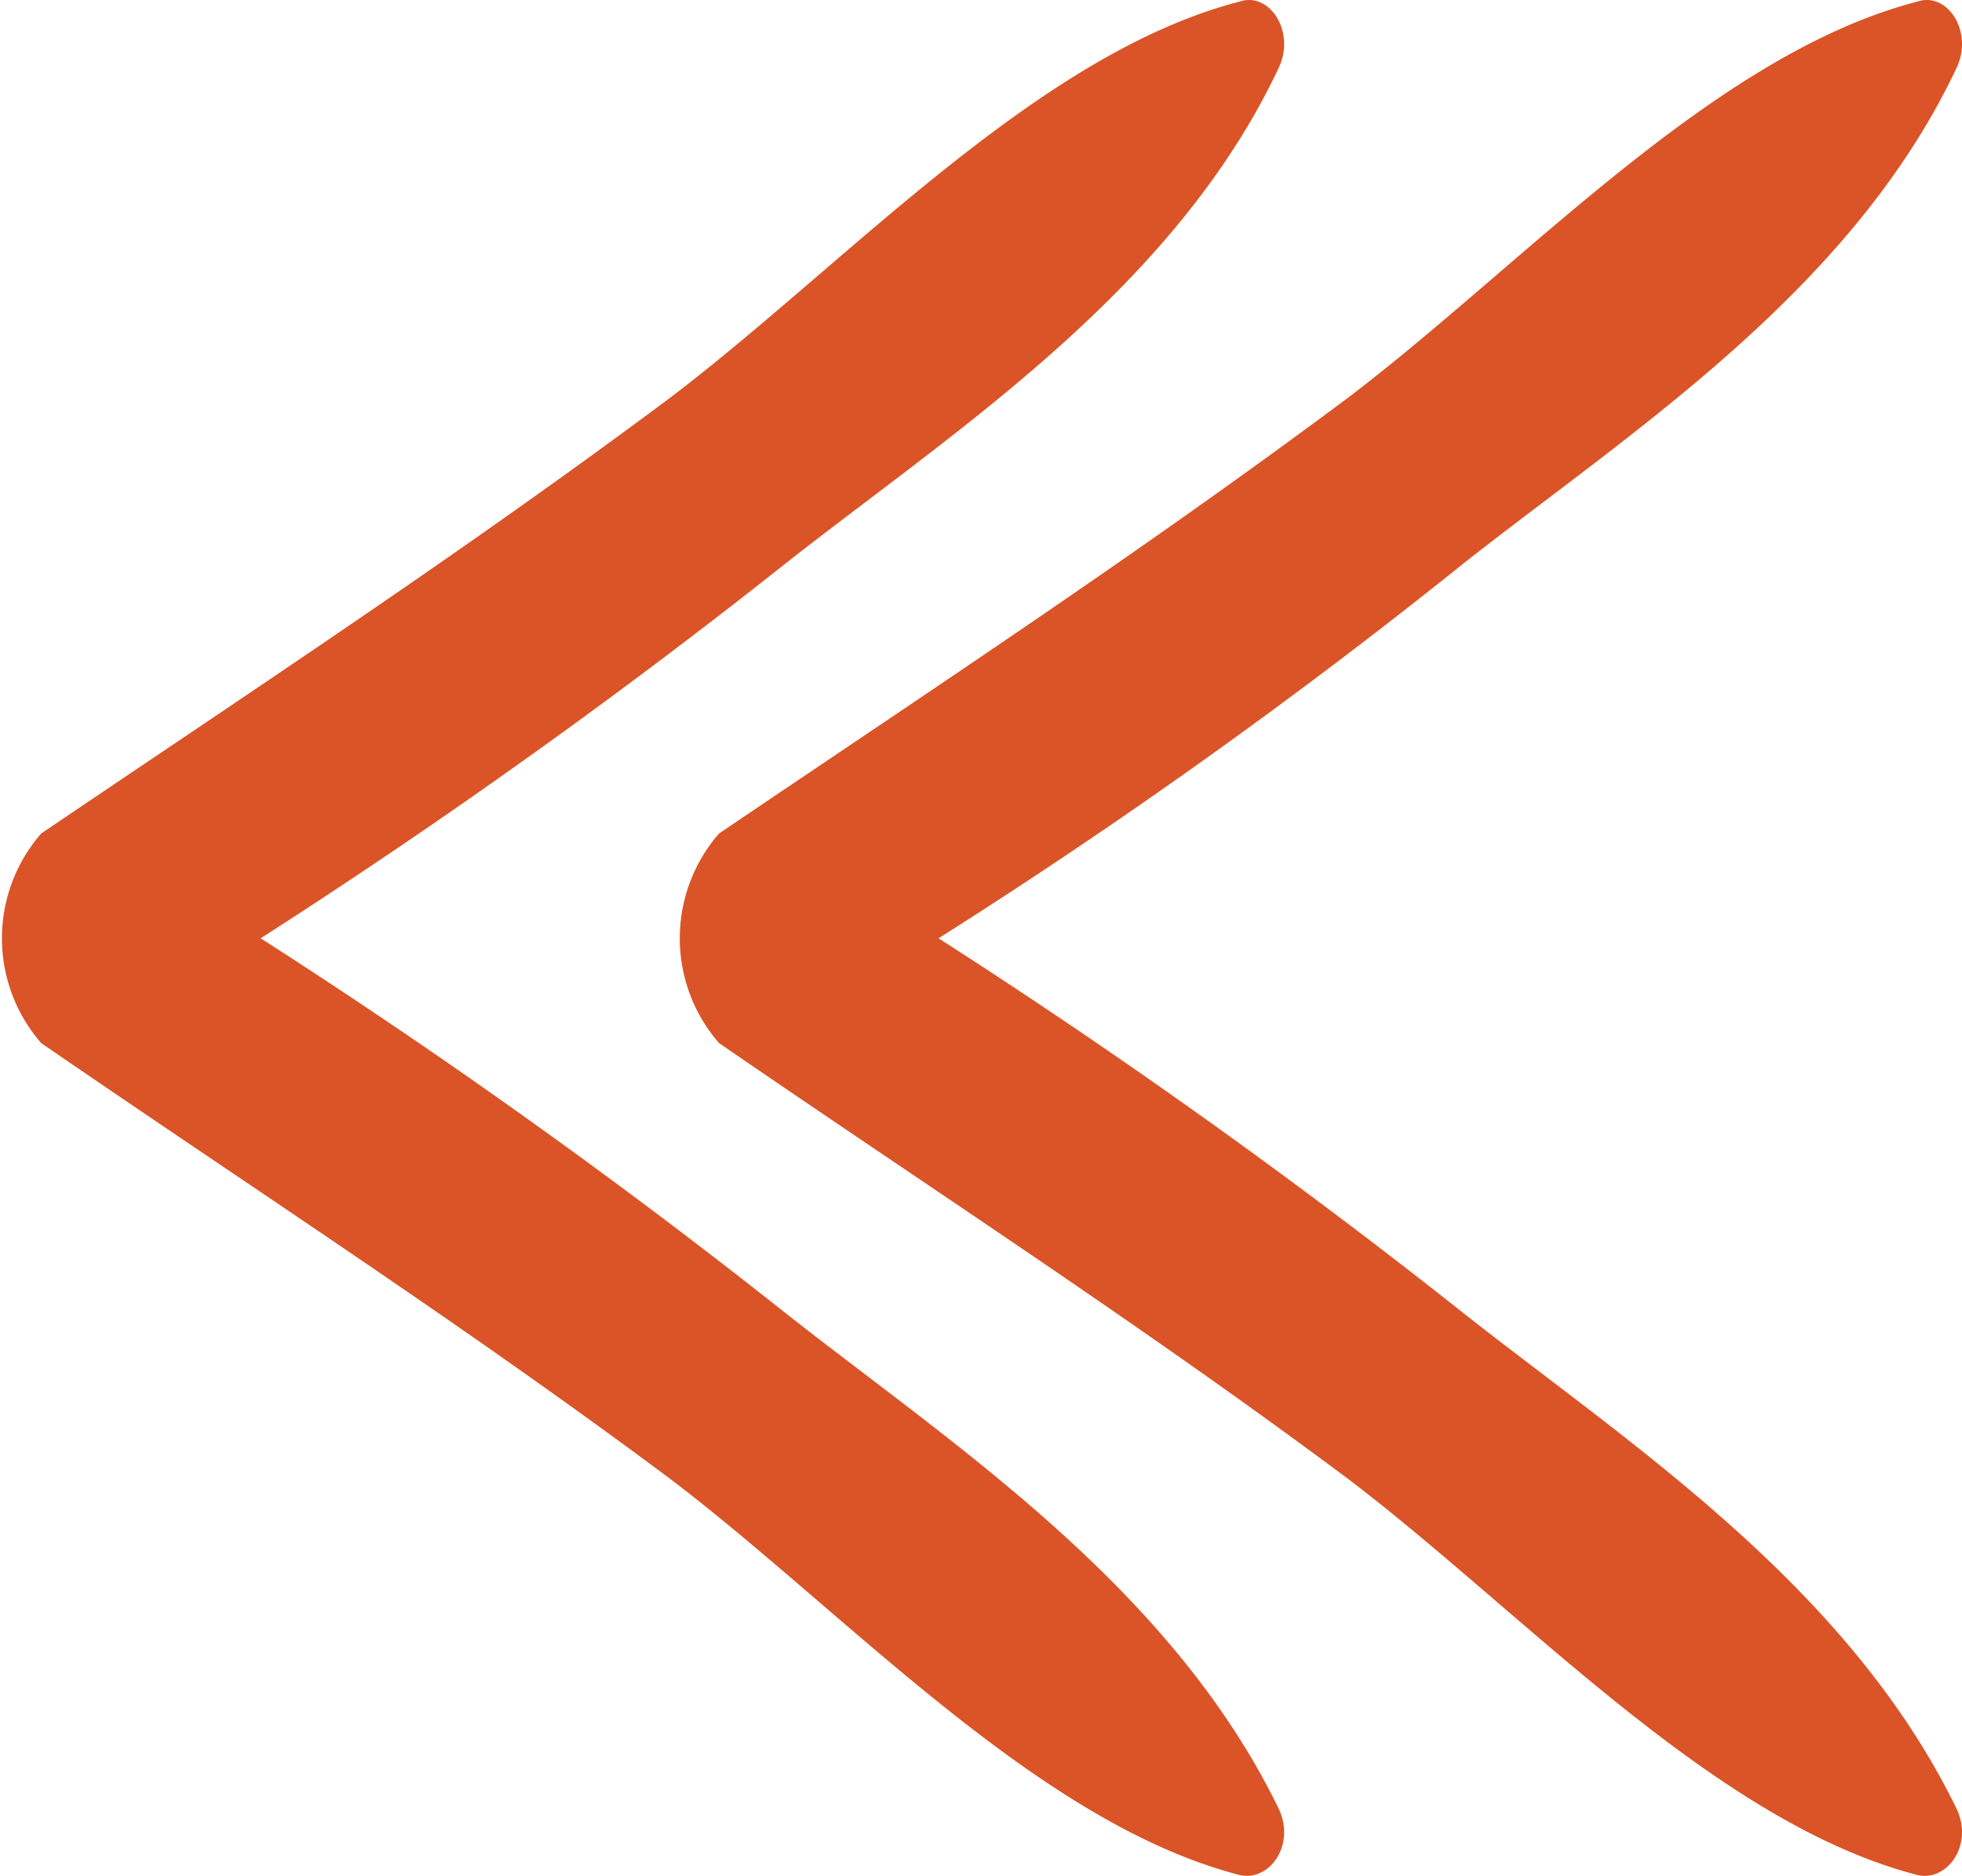
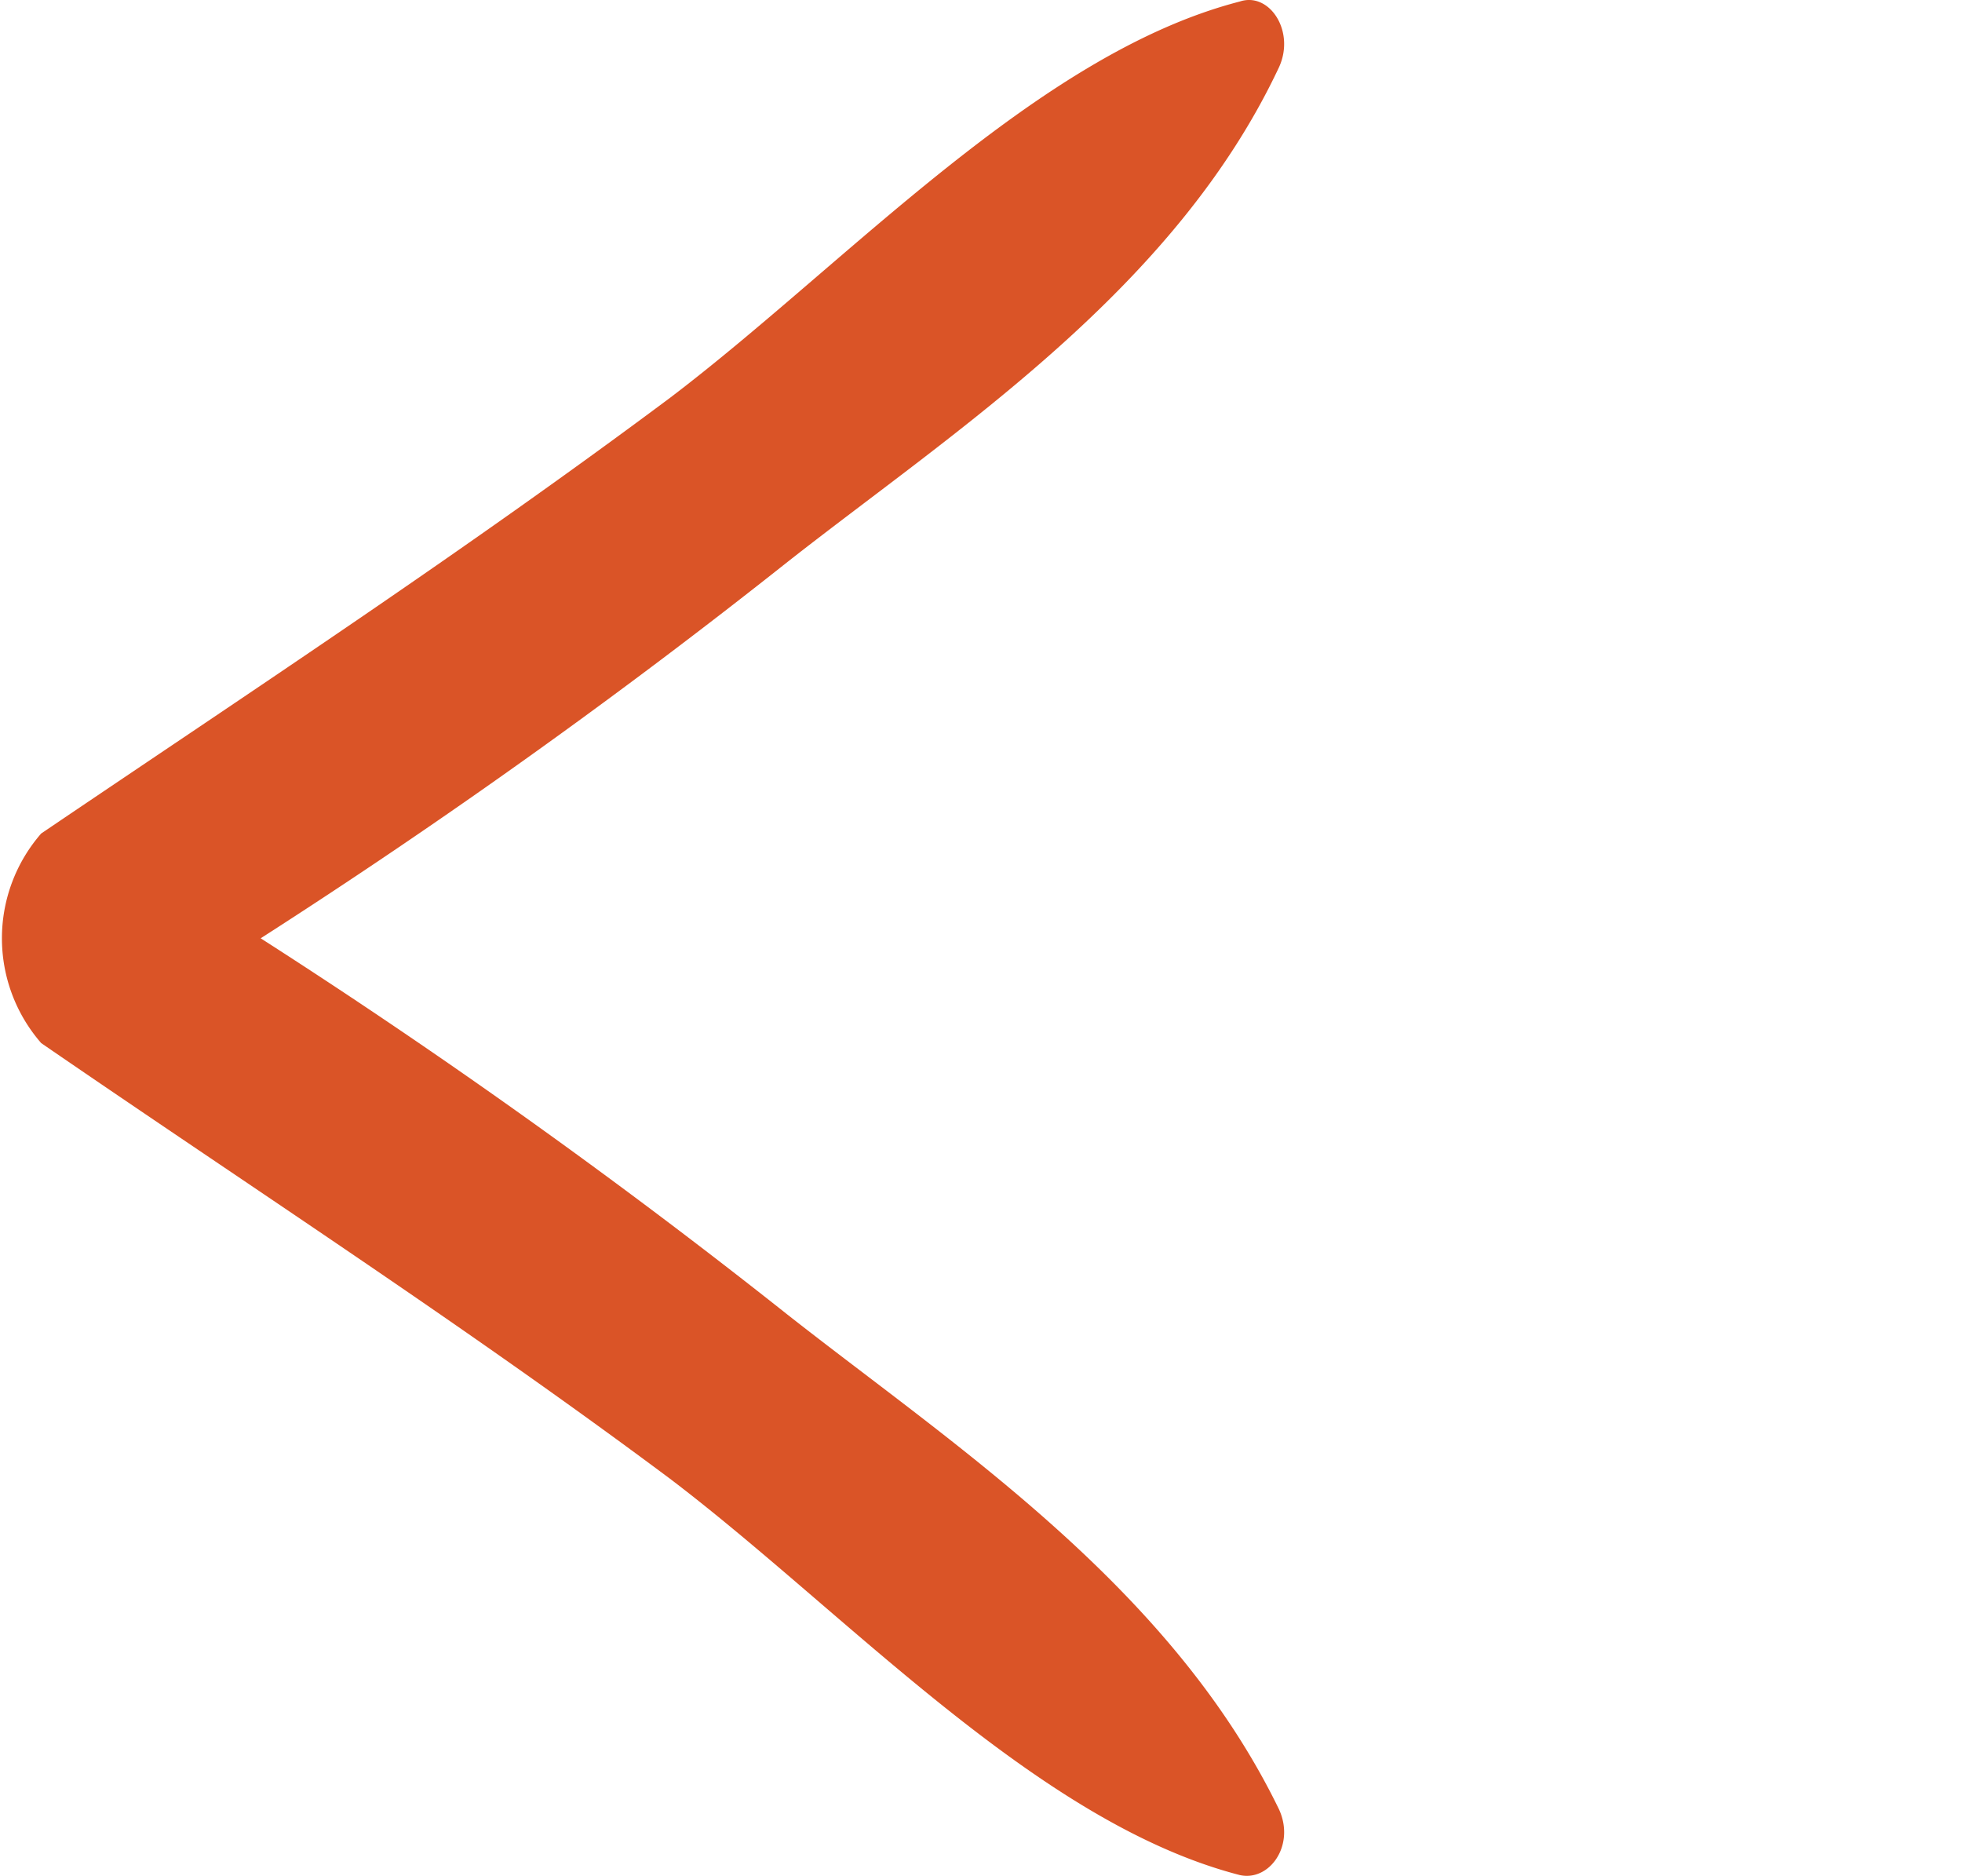
<svg xmlns="http://www.w3.org/2000/svg" width="28.42" height="27.167" viewBox="0 0 28.42 27.167">
  <defs>
    <style>.a{fill:#da5427;}</style>
  </defs>
  <g transform="translate(28.42) rotate(90)">
-     <path class="a" d="M87.924,18.25a2.309,2.309,0,0,0,3.036,0c2.087-3.036,4.079-6.119,6.309-9.108,1.945-2.562,4.981-5.313,5.74-8.254.095-.427-.427-.806-.949-.569-3.226,1.565-5.265,4.7-7.163,7.115a93.472,93.472,0,0,0-5.455,7.637,83.261,83.261,0,0,0-5.455-7.637c-1.9-2.419-3.937-5.6-7.163-7.115-.522-.237-1.091.142-.949.569.759,2.941,3.795,5.692,5.74,8.254C83.845,12.131,85.837,15.166,87.924,18.25Z" transform="translate(-75.853 -0.246)" />
    <path class="a" d="M87.924,38.95a2.309,2.309,0,0,0,3.036,0c2.087-3.036,4.079-6.119,6.309-9.108,1.945-2.562,4.981-5.313,5.74-8.254.095-.427-.427-.806-.949-.569-3.226,1.565-5.265,4.7-7.163,7.115a93.47,93.47,0,0,0-5.455,7.637,93.473,93.473,0,0,0-5.455-7.637c-1.9-2.419-3.937-5.6-7.163-7.115-.522-.237-1.091.142-.949.569.759,2.941,3.795,5.692,5.74,8.254C83.845,32.831,85.837,35.866,87.924,38.95Z" transform="translate(-75.853 -11.127)" />
  </g>
</svg>